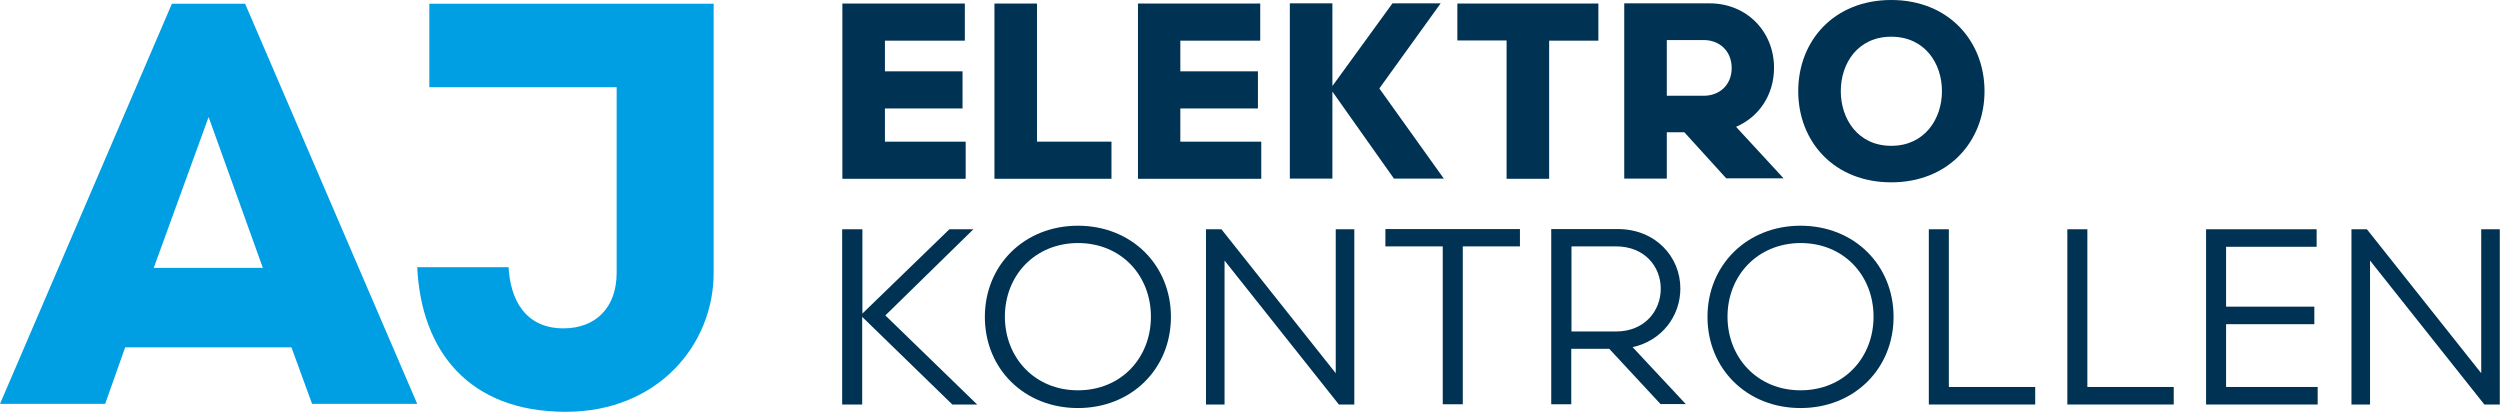
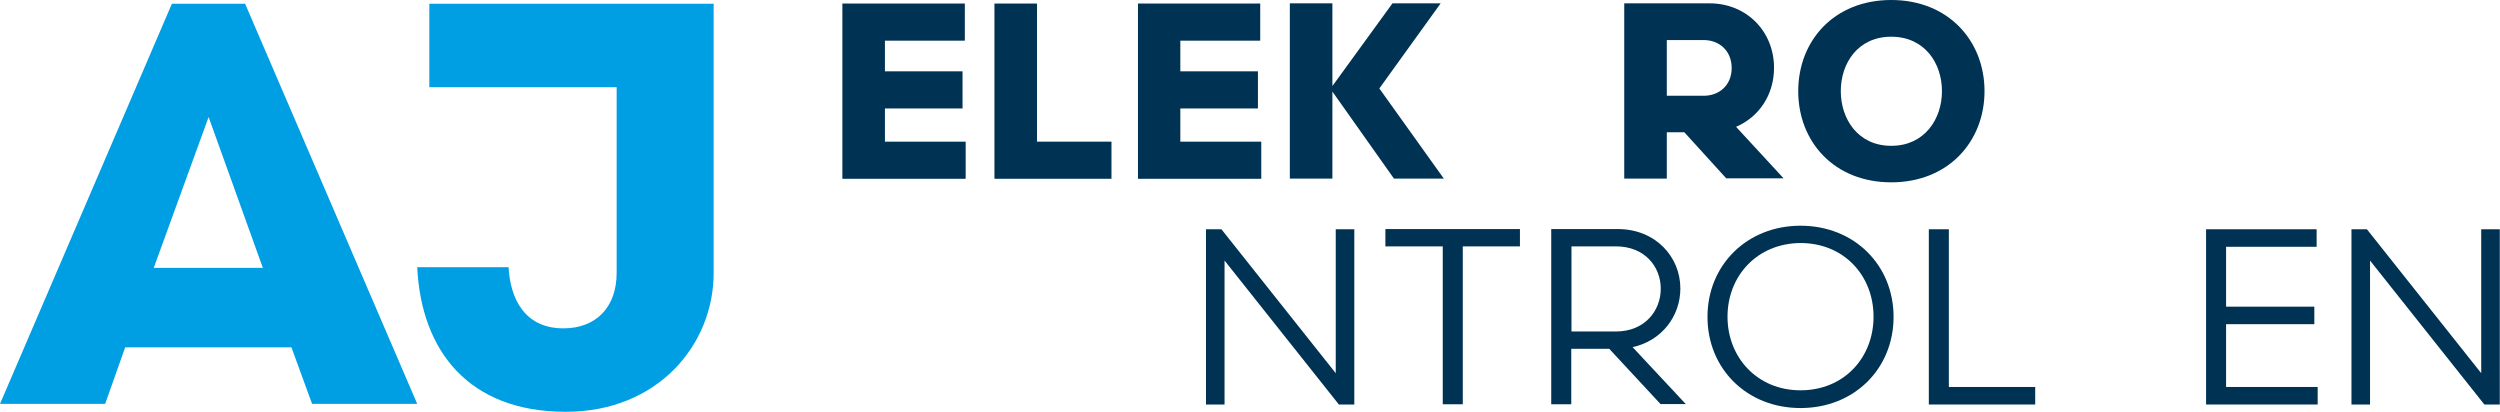
<svg xmlns="http://www.w3.org/2000/svg" version="1.1" id="Ebene_1" x="0px" y="0px" viewBox="0 0 119.84 19.74" style="enable-background:new 0 0 119.84 19.74;" xml:space="preserve">
  <style type="text/css">
	.st0{fill:#003254;}
	.st1{fill:#009FE3;}
</style>
  <g>
    <g>
      <path class="st0" d="M46.29,6.79v1.78h-5.91v-8.4h5.87v1.78h-3.83v1.47h3.72v1.78h-3.72v1.59H46.29z" />
      <path class="st0" d="M49.71,6.79h3.57v1.78h-5.61v-8.4h2.04V6.79z" />
      <path class="st0" d="M60.46,6.79v1.78h-5.91v-8.4h5.86v1.78h-3.83v1.47h3.72v1.78h-3.72v1.59H60.46z" />
      <path class="st0" d="M63.88,4.11l2.87-3.95h2.31l-2.94,4.08l3.09,4.32h-2.39l-2.95-4.17v4.17h-2.04v-8.4h2.04V4.11z" />
-       <path class="st0" d="M69.86,0.17h6.76v1.78h-2.36v6.62h-2.04V1.94h-2.36V0.17z" />
      <path class="st0" d="M80.74,6.34H79.9v2.22h-2.04v-8.4h4.09c1.77,0,3.09,1.34,3.09,3.09c0,1.31-0.73,2.36-1.82,2.83l2.28,2.47    h-2.75L80.74,6.34z M81.67,4.59c0.76,0,1.34-0.52,1.34-1.33c0-0.82-0.59-1.34-1.34-1.34H79.9v2.67H81.67z" />
      <path class="st0" d="M95.13,4.37c0,2.41-1.73,4.37-4.47,4.37c-2.75,0-4.46-1.96-4.46-4.37c0-2.41,1.71-4.37,4.46-4.37    C93.4,0,95.13,1.96,95.13,4.37z M93.09,4.37c0-1.34-0.83-2.61-2.43-2.61s-2.42,1.27-2.42,2.61c0,1.33,0.82,2.62,2.42,2.62    S93.09,5.7,93.09,4.37z" />
    </g>
    <g>
      <path class="st1" d="M13.97,16.65H6l-0.96,2.71H0L8.24,0.18h3.51L20,19.36h-5.04L13.97,16.65z M7.37,12.84h5.23L10,5.61    L7.37,12.84z" />
      <path class="st1" d="M20.57,0.18h13.64v12.9c0,3.45-2.68,6.66-7.09,6.66c-4.66,0-6.93-2.93-7.12-6.93h4.38    c0.08,1.51,0.77,2.93,2.63,2.93c1.56,0,2.55-1.01,2.55-2.66v-8.9h-8.98V0.18z" />
    </g>
-     <path class="st0" d="M40.38,10.99h0.96v4.04l4.17-4.04h1.15l-4.22,4.13l4.4,4.27h-1.19l-4.32-4.2v4.2h-0.96V10.99z" />
-     <path class="st0" d="M51.67,10.82c2.58,0,4.46,1.89,4.46,4.37s-1.88,4.37-4.46,4.37c-2.57,0-4.46-1.88-4.46-4.37   C47.21,12.71,49.1,10.82,51.67,10.82z M48.17,15.18c0,1.96,1.43,3.53,3.5,3.53c2.09,0,3.5-1.57,3.5-3.53c0-1.97-1.42-3.53-3.5-3.53   C49.59,11.66,48.17,13.22,48.17,15.18z" />
    <path class="st0" d="M57.81,10.99h0.74l5.48,6.9v-6.9h0.89v8.4h-0.74l-5.48-6.9v6.9h-0.89V10.99z" />
    <path class="st0" d="M72.87,11.81h-2.75v7.57h-0.96v-7.57h-2.75v-0.83h6.45V11.81z" />
    <path class="st0" d="M77.14,16.72h-1.82v2.66h-0.96v-8.4h3.19c1.8,0,3,1.32,3,2.85c0,1.33-0.9,2.51-2.29,2.81l2.55,2.73H79.6   L77.14,16.72z M77.46,15.89c1.39,0,2.15-1,2.15-2.05s-0.76-2.03-2.15-2.03h-2.13v4.08H77.46z" />
-     <path class="st0" d="M86.31,10.82c2.58,0,4.46,1.89,4.46,4.37s-1.88,4.37-4.46,4.37c-2.57,0-4.46-1.88-4.46-4.37   C81.85,12.71,83.74,10.82,86.31,10.82z M82.81,15.18c0,1.96,1.43,3.53,3.5,3.53c2.09,0,3.5-1.57,3.5-3.53   c0-1.97-1.42-3.53-3.5-3.53C84.24,11.66,82.81,13.22,82.81,15.18z" />
+     <path class="st0" d="M86.31,10.82c2.58,0,4.46,1.89,4.46,4.37s-1.88,4.37-4.46,4.37c-2.57,0-4.46-1.88-4.46-4.37   C81.85,12.71,83.74,10.82,86.31,10.82z M82.81,15.18c0,1.96,1.43,3.53,3.5,3.53c2.09,0,3.5-1.57,3.5-3.53   c0-1.97-1.42-3.53-3.5-3.53C84.24,11.66,82.81,13.22,82.81,15.18" />
    <path class="st0" d="M92.46,10.99h0.96v7.56h4.14v0.84h-5.1V10.99z" />
-     <path class="st0" d="M99.1,10.99h0.96v7.56h4.14v0.84h-5.1V10.99z" />
    <path class="st0" d="M105.75,10.99h5.3v0.84h-4.34v2.87h4.23v0.84h-4.23v3.01h4.39v0.84h-5.35V10.99z" />
    <path class="st0" d="M112.72,10.99h0.74l5.48,6.9v-6.9h0.89v8.4h-0.74l-5.48-6.9v6.9h-0.89V10.99z" />
  </g>
</svg>